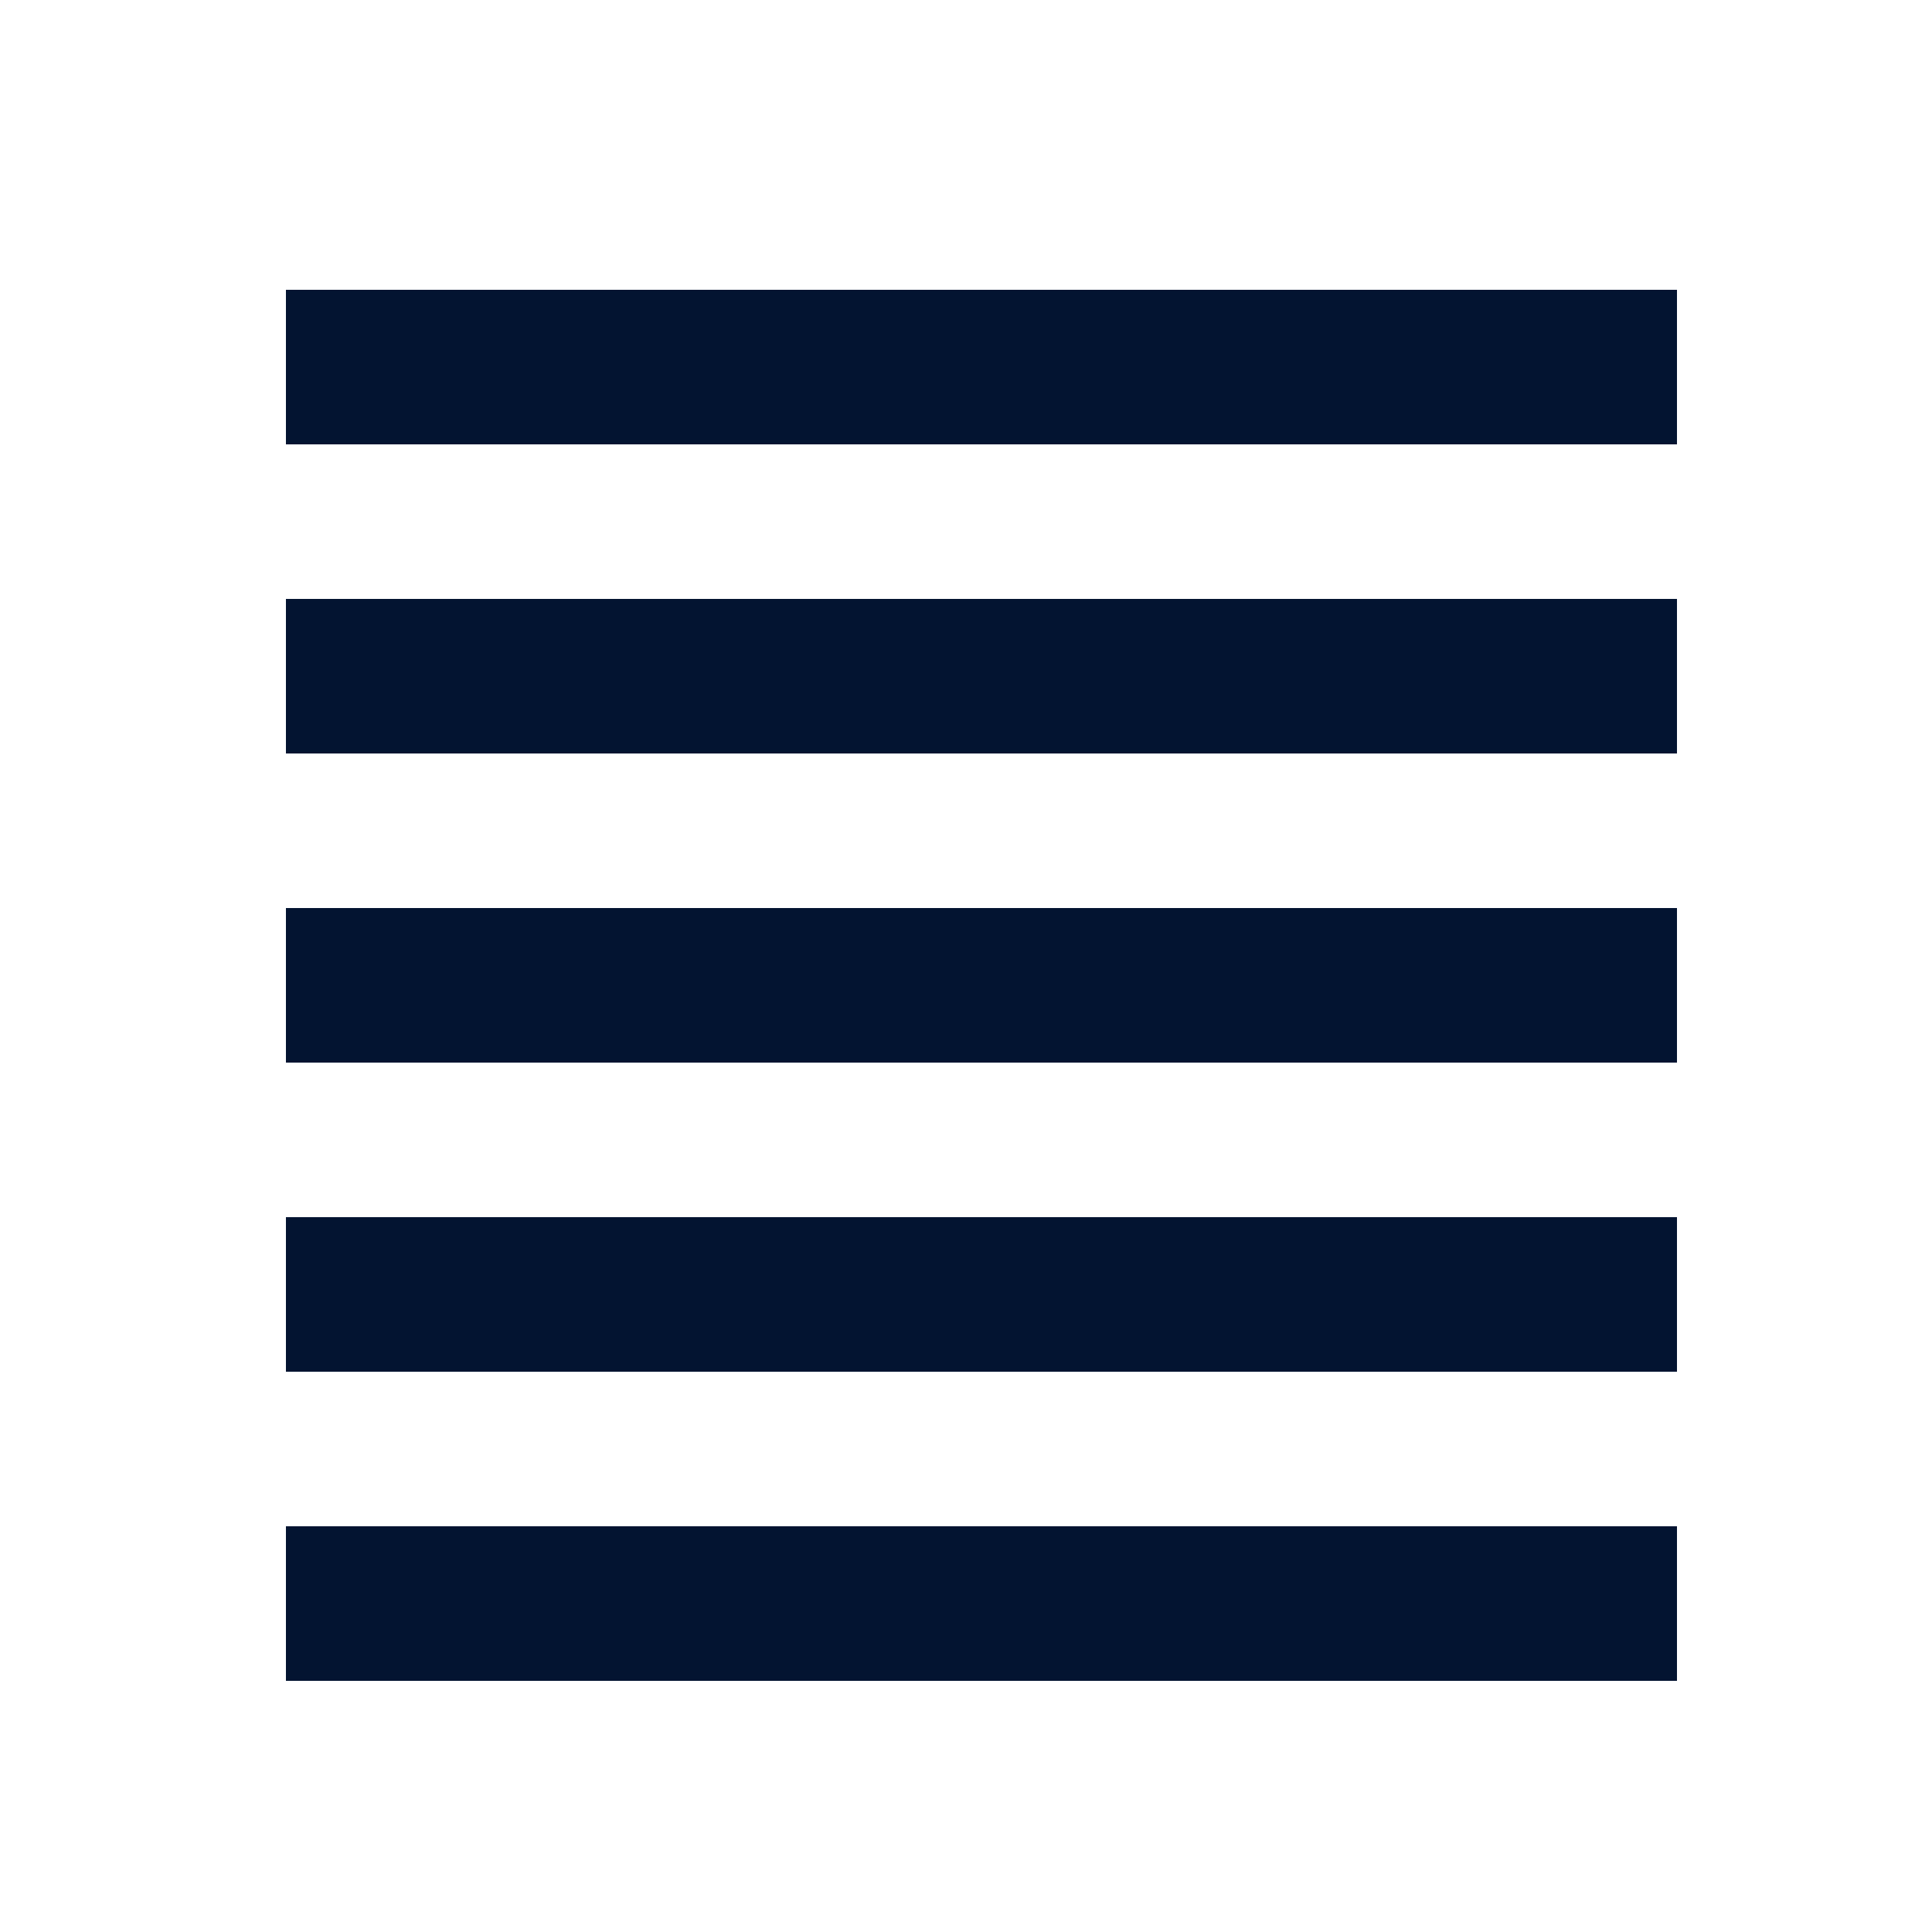
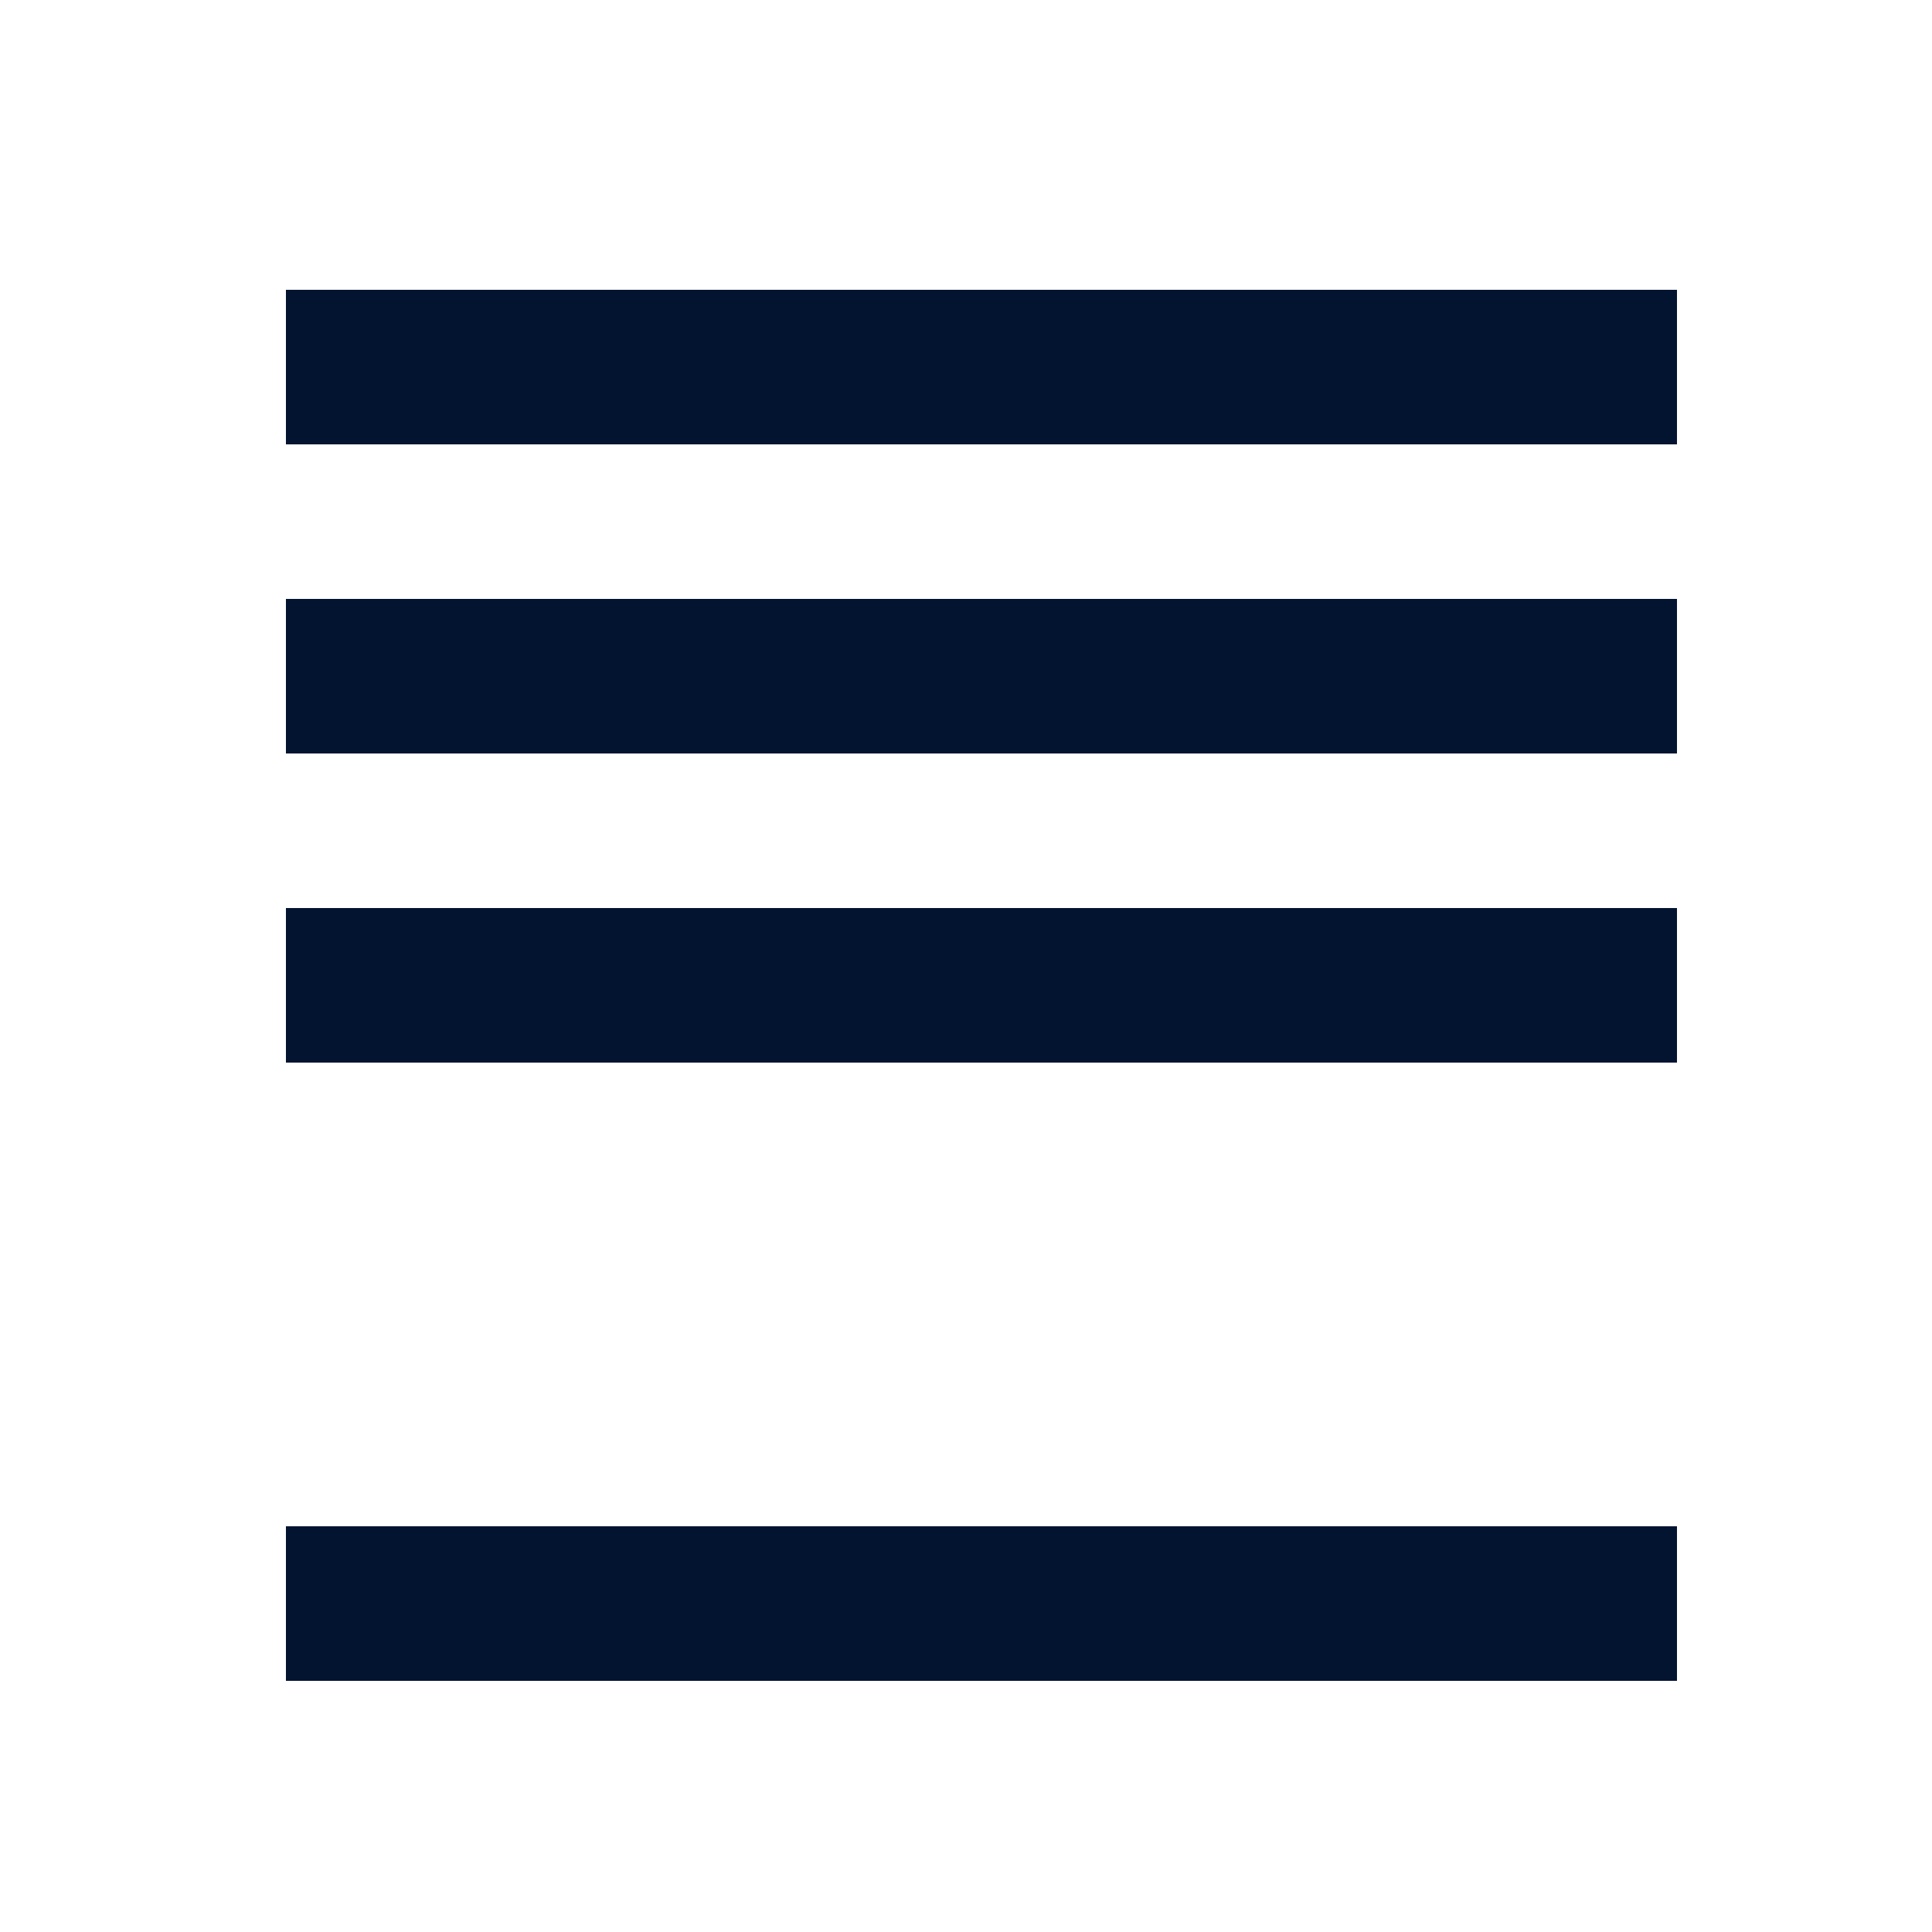
<svg xmlns="http://www.w3.org/2000/svg" width="25" height="25" viewBox="0 0 25 25" fill="none">
  <g id="format-align-justify">
-     <path id="Vector" d="M3.7 3.75H21.7V5.75H3.7V3.75ZM3.7 7.75H21.7V9.75H3.7V7.75ZM3.7 11.75H21.7V13.75H3.7V11.75ZM3.7 15.75H21.7V17.75H3.7V15.75ZM3.7 19.75H21.7V21.75H3.7V19.75Z" fill="#031431" />
+     <path id="Vector" d="M3.7 3.75H21.7V5.75H3.7V3.75ZM3.7 7.75H21.7V9.75H3.7V7.75ZM3.7 11.75H21.7V13.75H3.7V11.75ZM3.7 15.75H21.7H3.7V15.75ZM3.7 19.75H21.7V21.75H3.7V19.75Z" fill="#031431" />
  </g>
</svg>